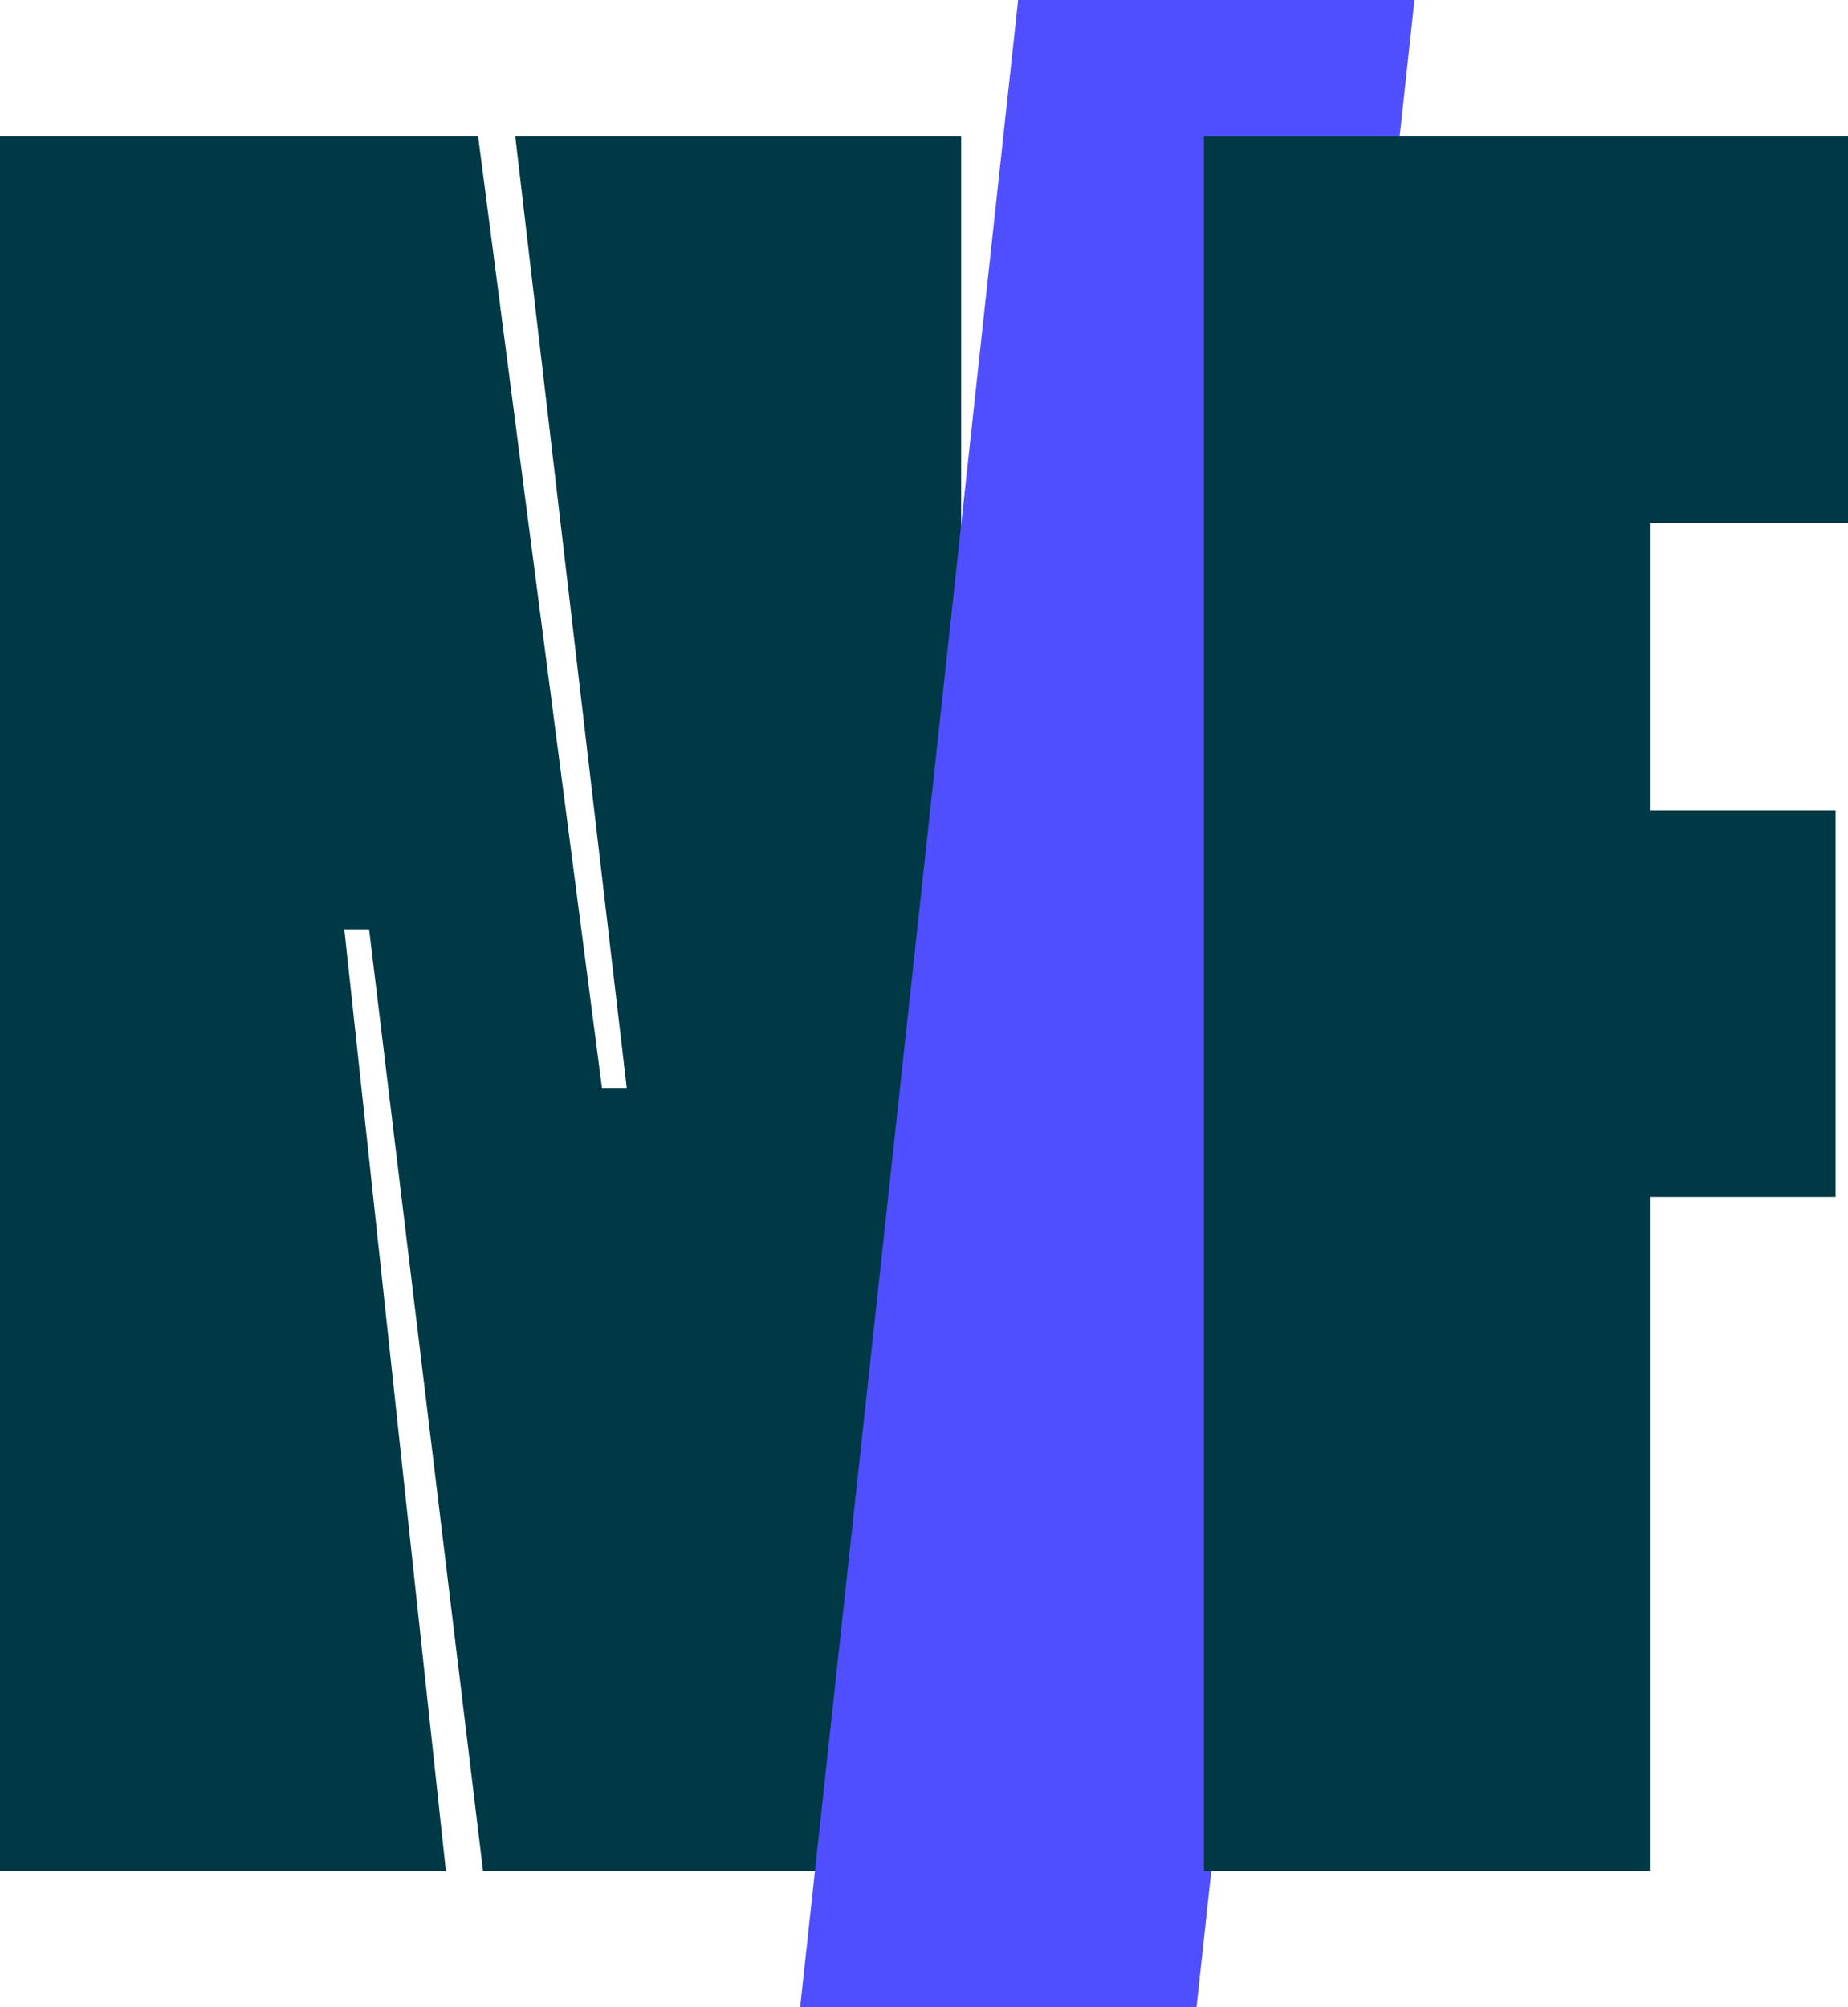
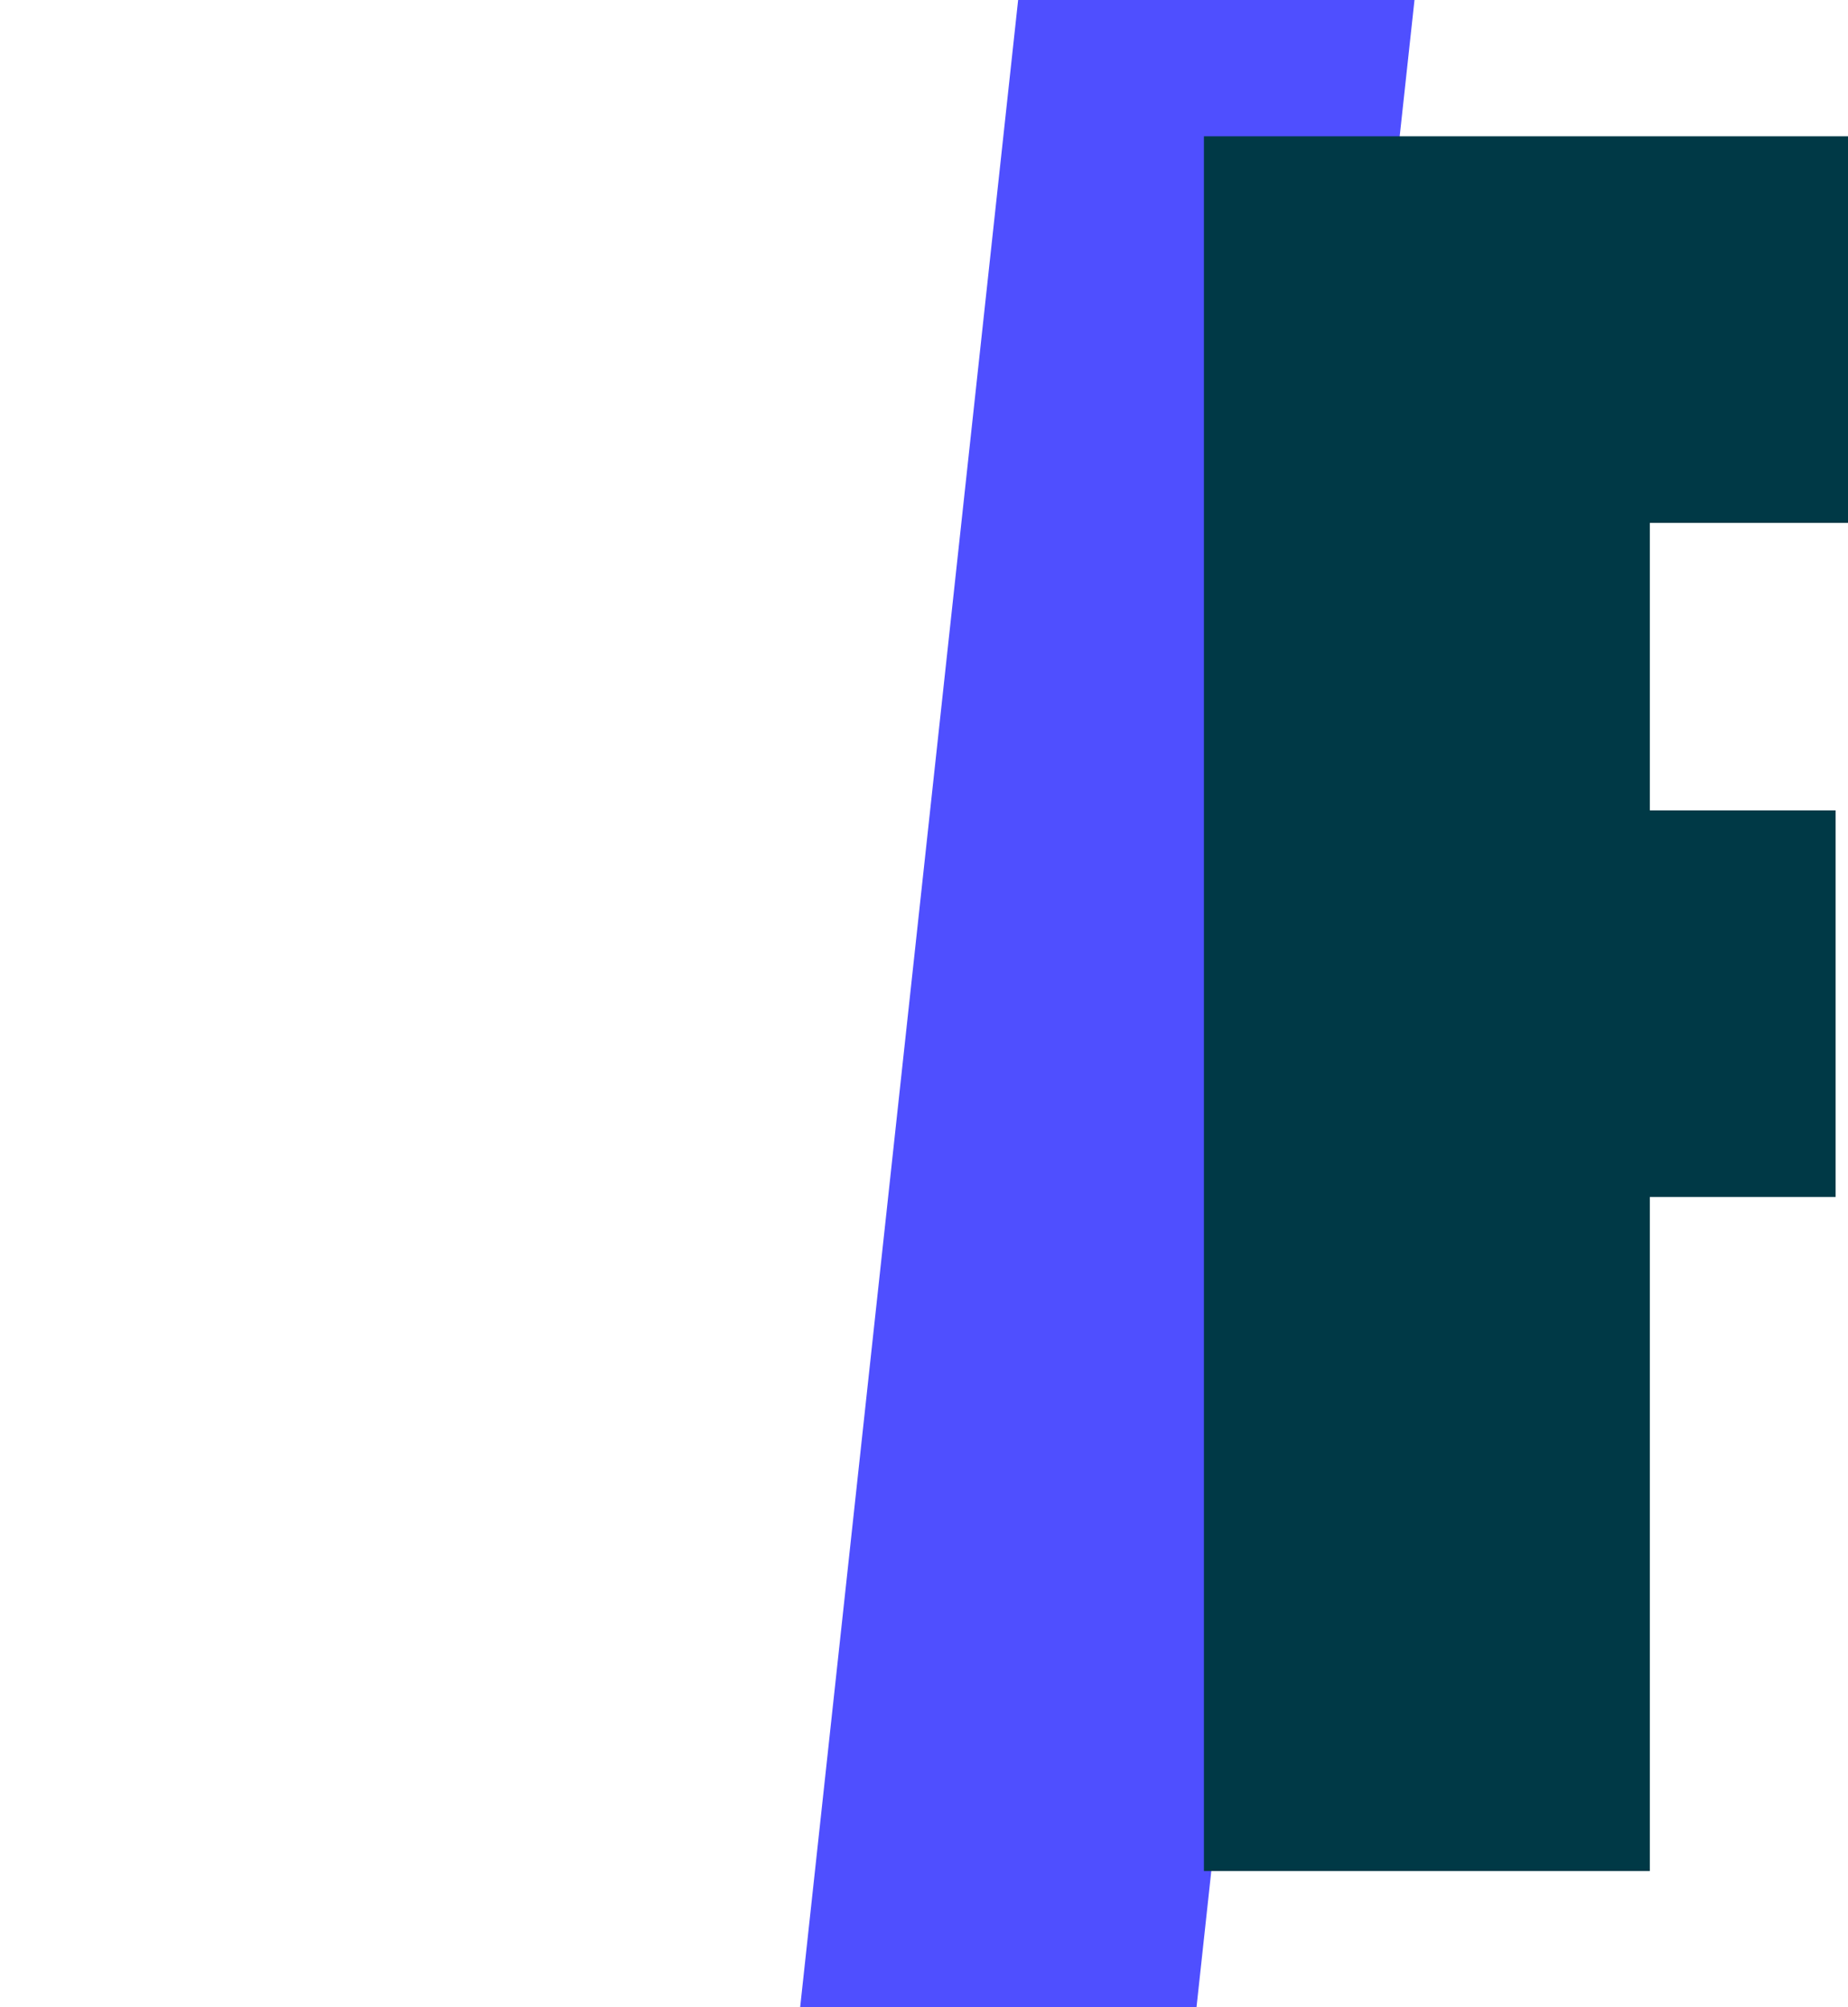
<svg xmlns="http://www.w3.org/2000/svg" data-bbox="0 0 335.7 364.5" viewBox="0 0 335.7 364.5" data-type="color">
  <g>
-     <path d="M174.6 24.75v315H87.75l-20.7-171h-4.5l18.45 171H0v-315h86.85l22.5 172.8h4.5L93.6 24.75z" fill="#003946" data-color="1" />
    <path d="M145.35 364.5 184.95 0h72l-39.6 364.5z" fill="#4f4fff" data-color="2" />
    <path d="M299.7 94.95v52.2h33.75v70.2H299.7v122.4h-81v-315h117v70.2z" fill="#003946" data-color="1" />
  </g>
</svg>